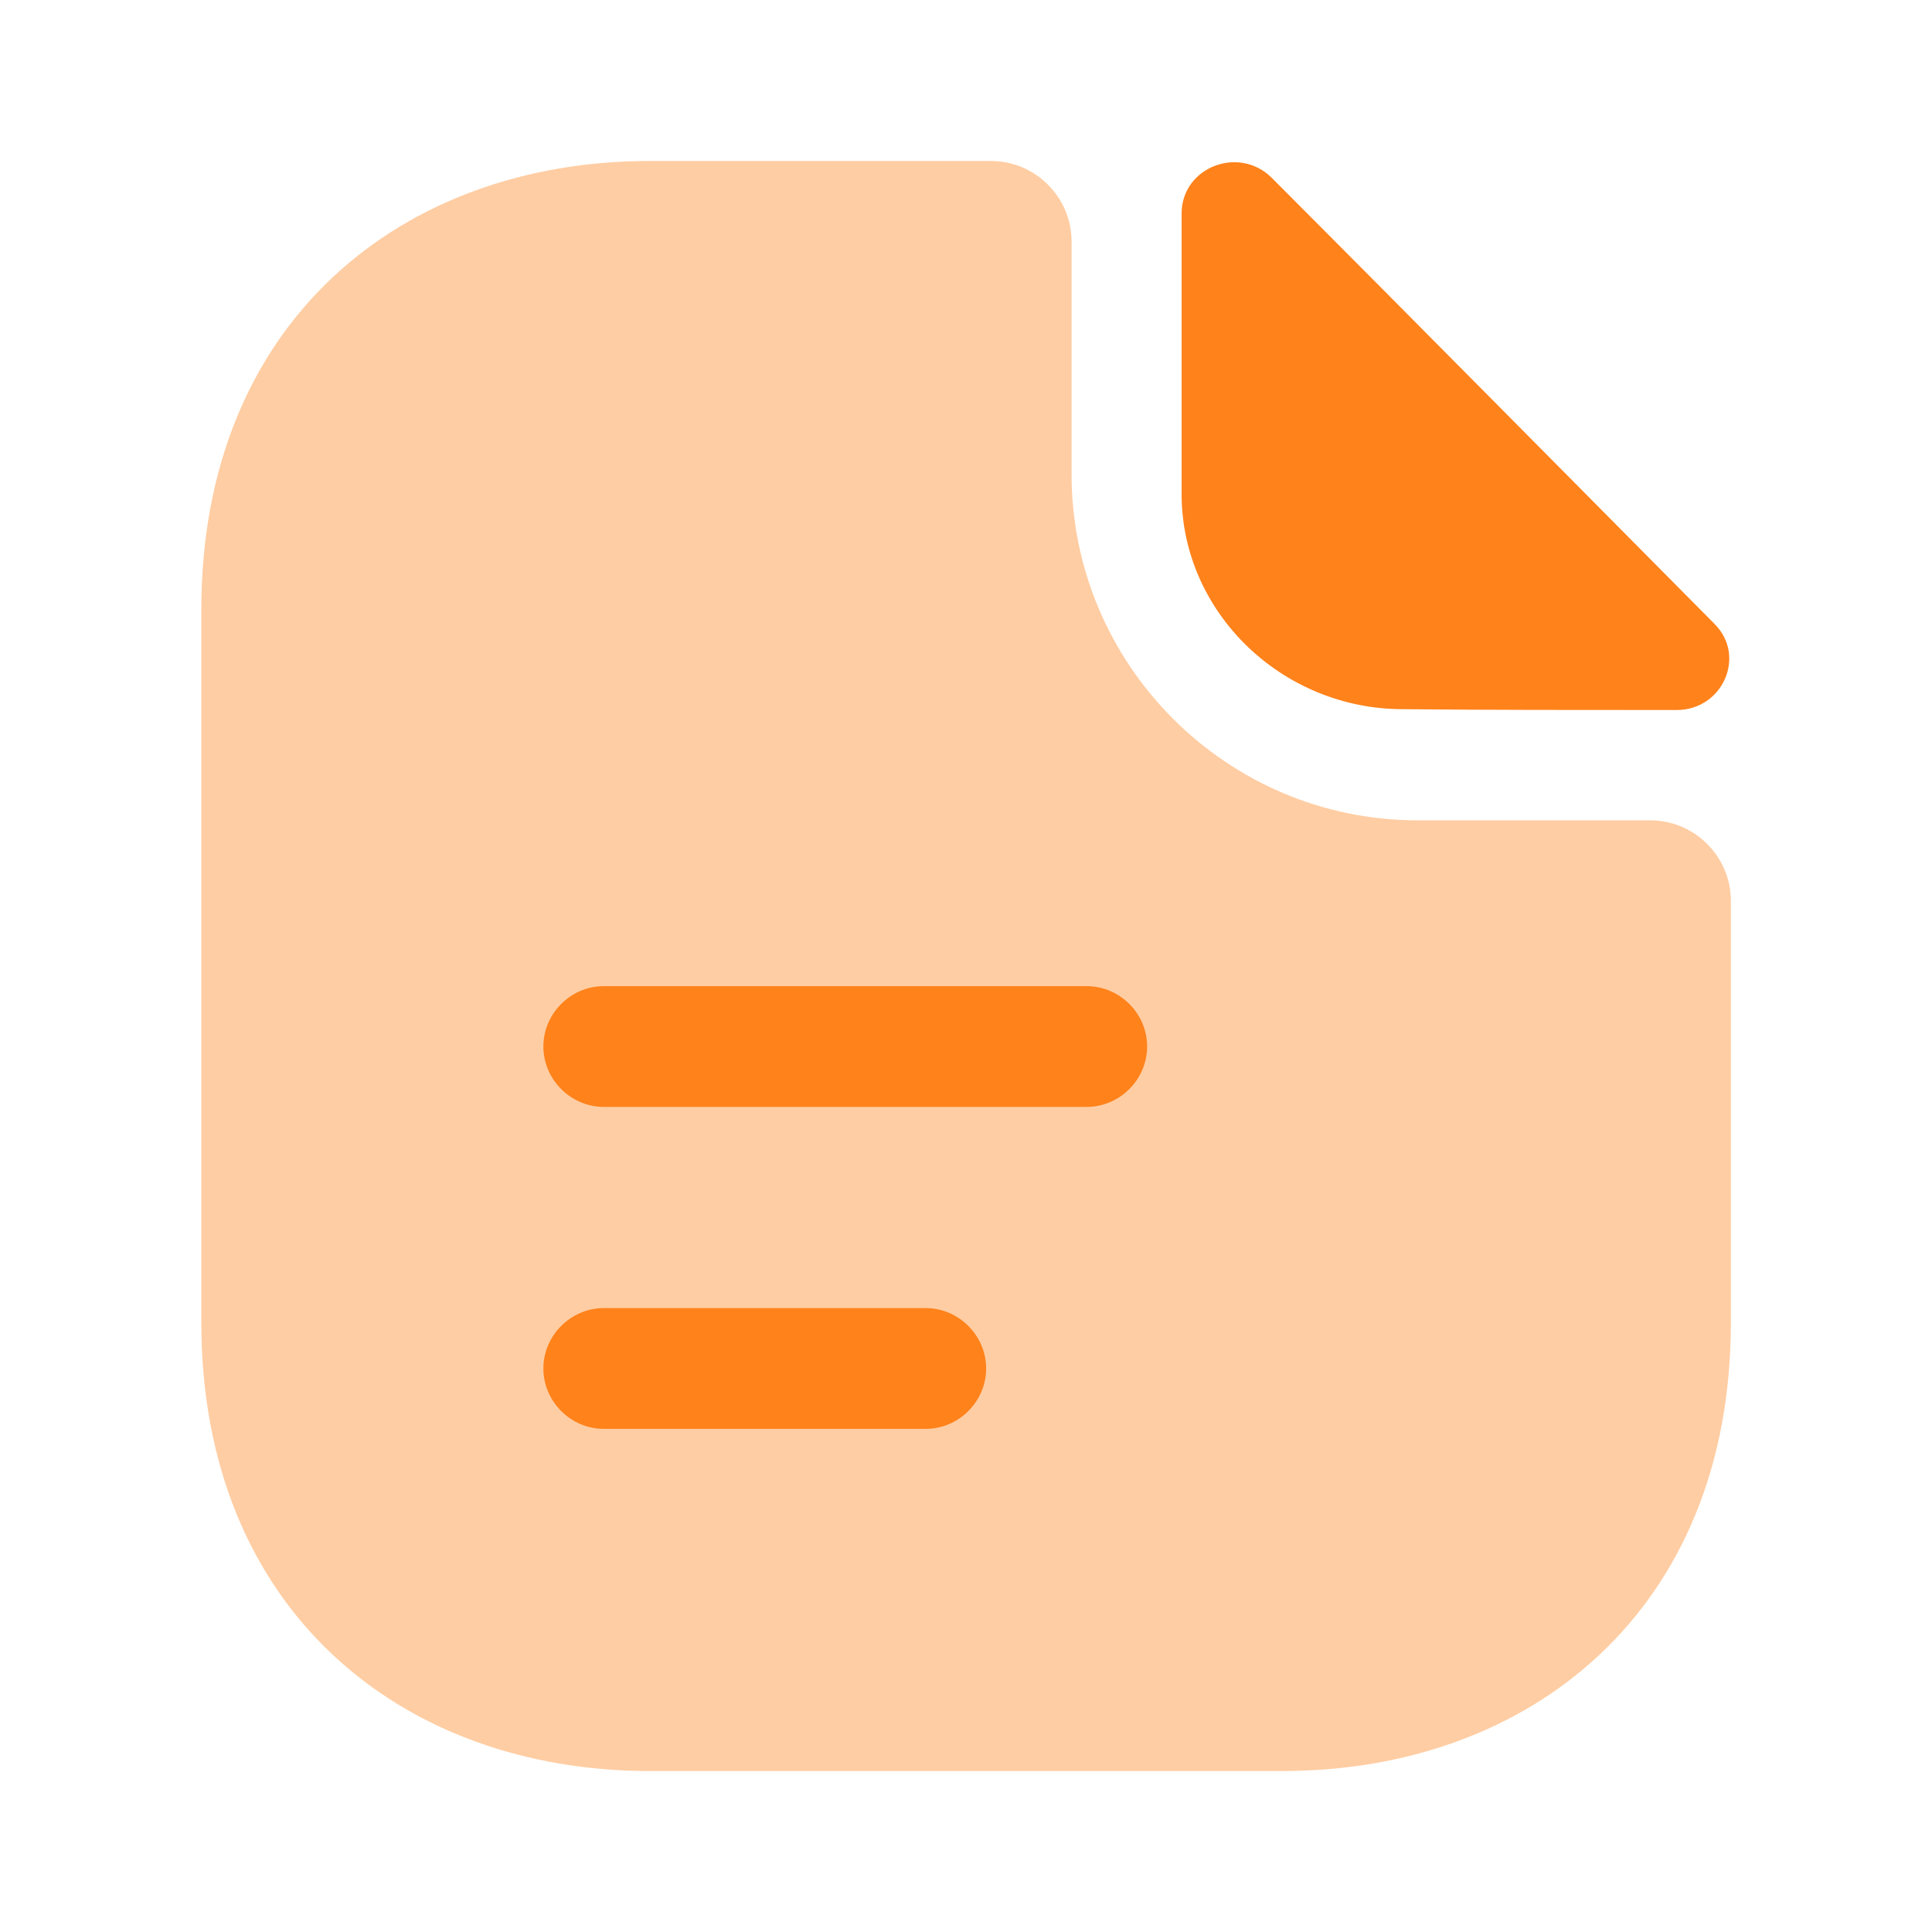
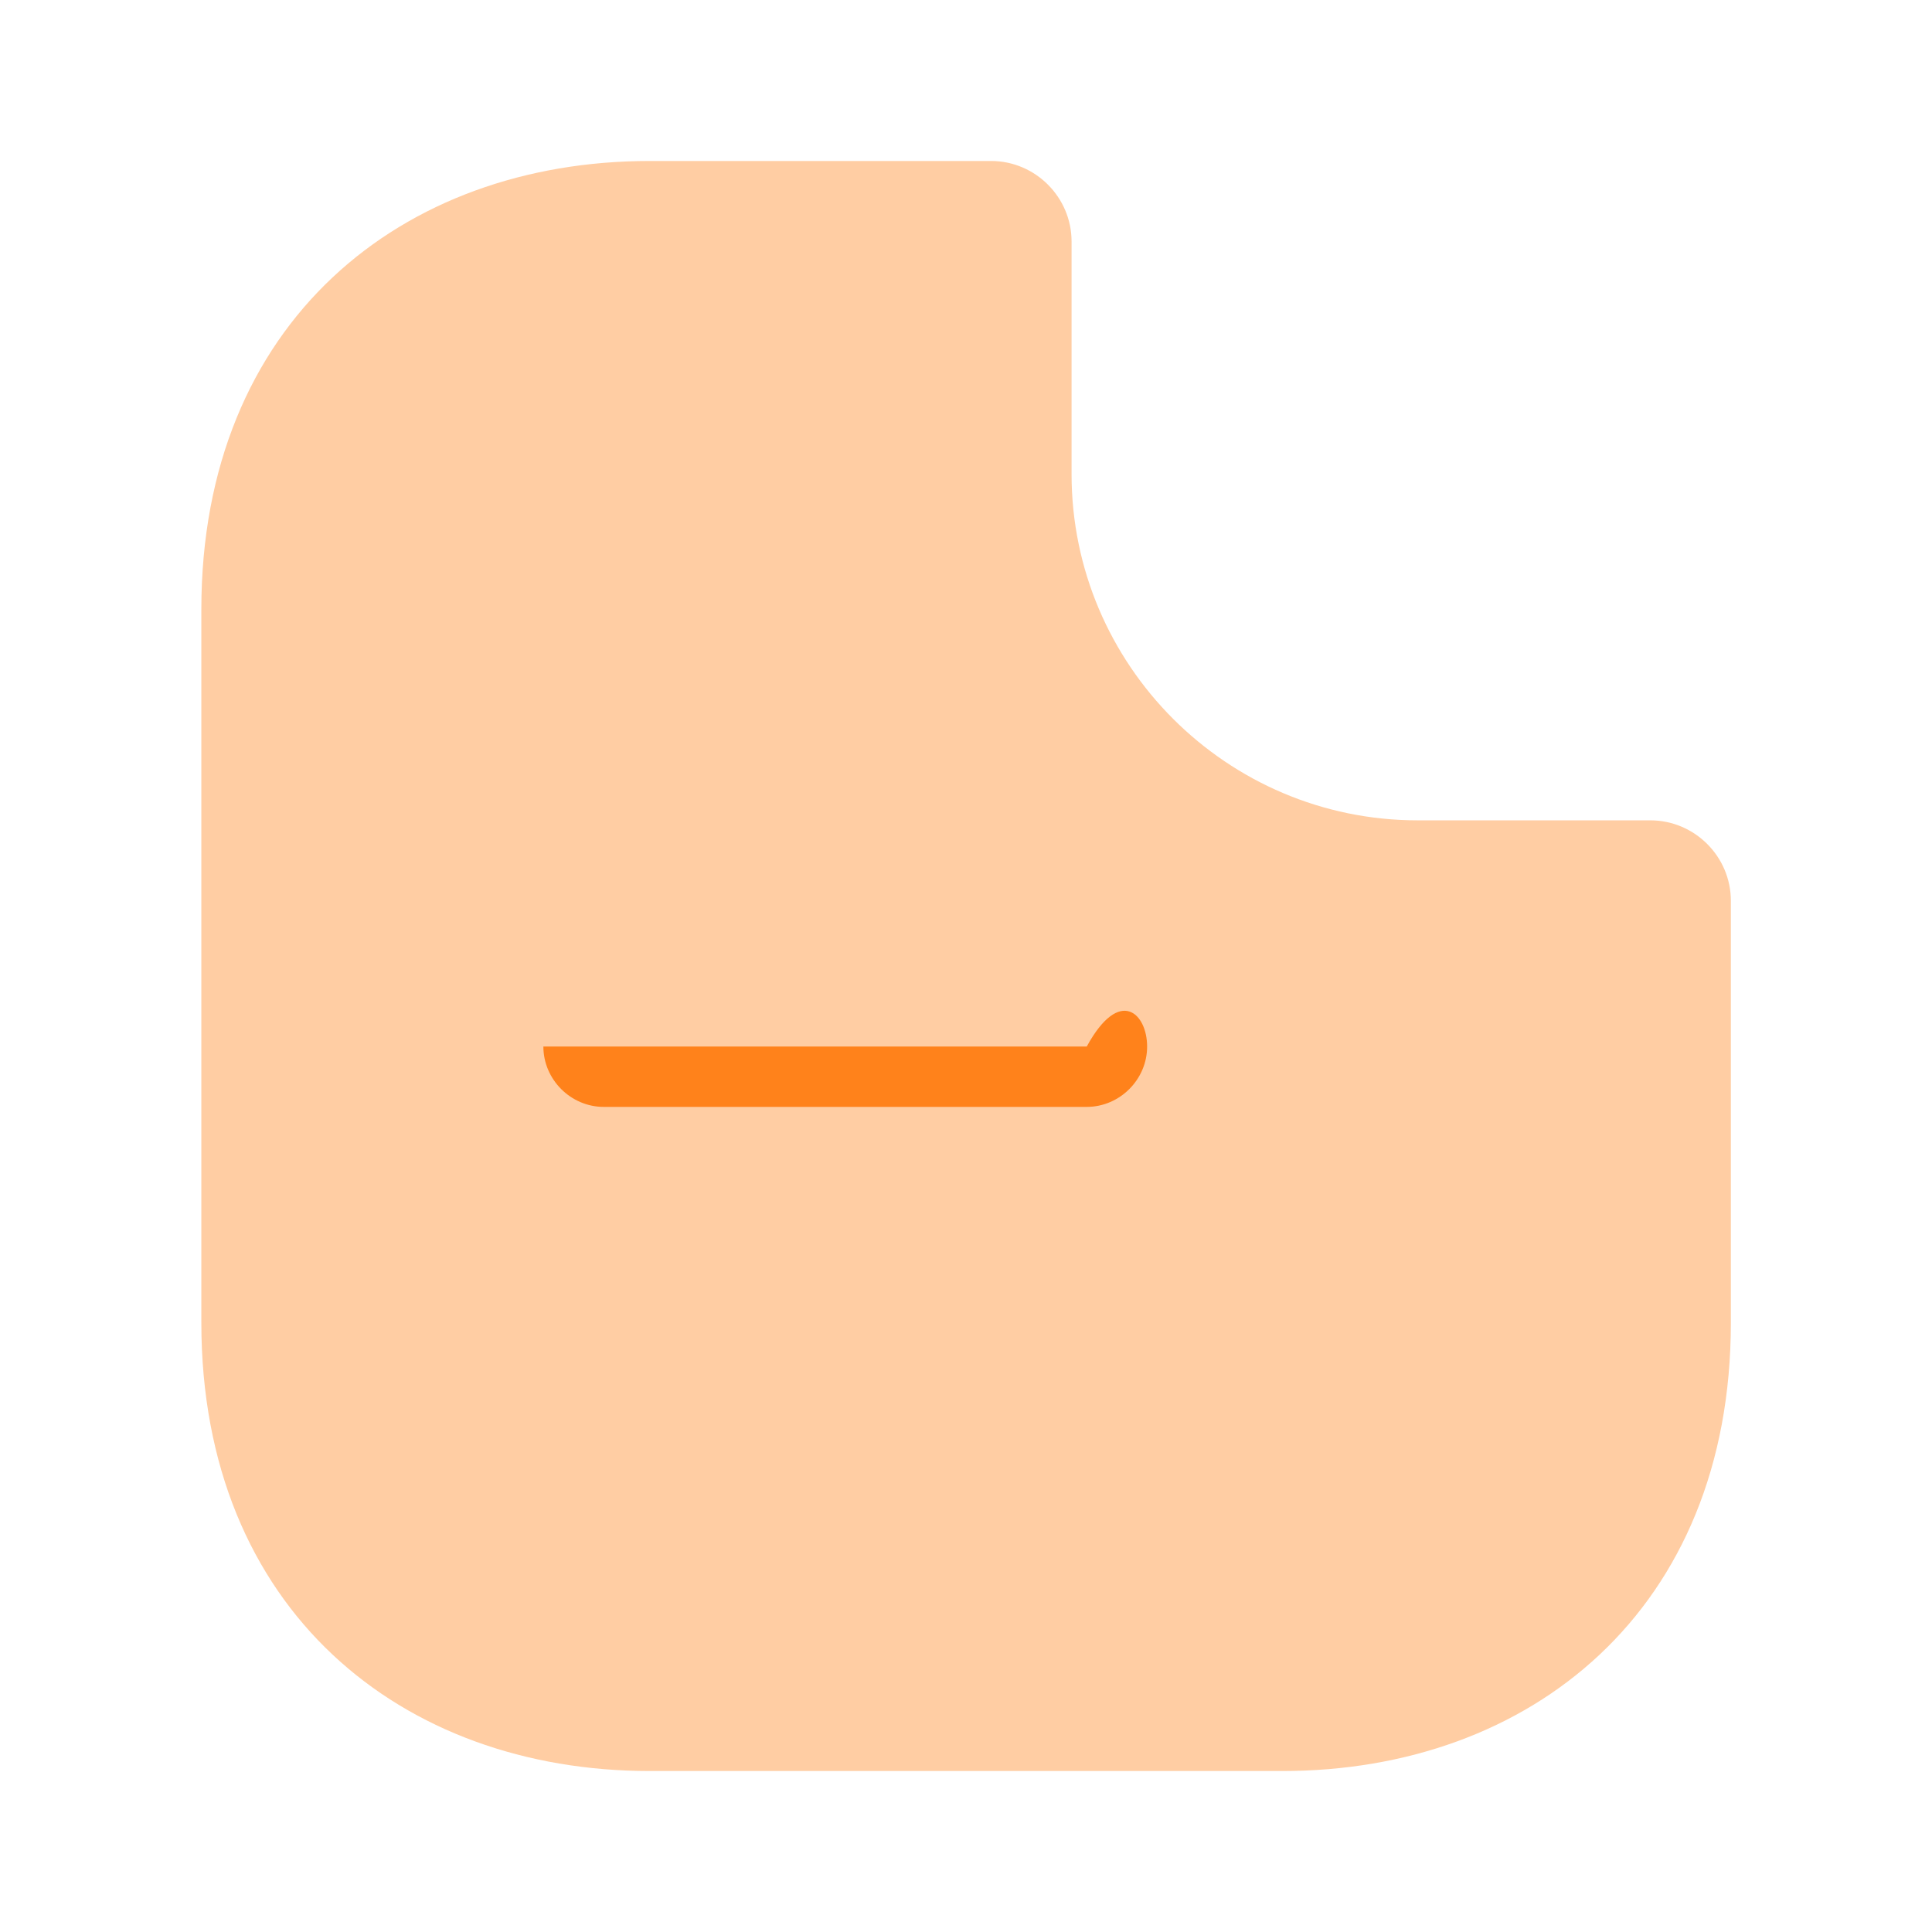
<svg xmlns="http://www.w3.org/2000/svg" width="28" height="28" viewBox="0 0 28 28" fill="none">
  <path opacity="0.4" d="M23.918 11.889H20.546C17.781 11.889 15.53 9.637 15.53 6.872V3.5C15.53 2.858 15.005 2.333 14.363 2.333H9.416C5.823 2.333 2.918 4.667 2.918 8.832V19.169C2.918 23.334 5.823 25.667 9.416 25.667H18.586C22.18 25.667 25.085 23.334 25.085 19.169V13.055C25.085 12.414 24.56 11.889 23.918 11.889Z" fill="#FF821B" />
-   <path d="M18.432 2.578C17.953 2.1 17.125 2.427 17.125 3.092V7.163C17.125 8.867 18.572 10.278 20.333 10.278C21.442 10.29 22.982 10.29 24.3 10.29C24.965 10.29 25.315 9.508 24.848 9.042C23.168 7.35 20.158 4.305 18.432 2.578Z" fill="#FF821B" />
-   <path d="M15.75 16.042H8.75C8.272 16.042 7.875 15.645 7.875 15.167C7.875 14.688 8.272 14.292 8.75 14.292H15.75C16.228 14.292 16.625 14.688 16.625 15.167C16.625 15.645 16.228 16.042 15.75 16.042Z" fill="#FF821B" />
-   <path d="M13.417 20.708H8.75C8.272 20.708 7.875 20.312 7.875 19.833C7.875 19.355 8.272 18.958 8.75 18.958H13.417C13.895 18.958 14.292 19.355 14.292 19.833C14.292 20.312 13.895 20.708 13.417 20.708Z" fill="#FF821B" />
+   <path d="M15.75 16.042H8.75C8.272 16.042 7.875 15.645 7.875 15.167H15.75C16.228 14.292 16.625 14.688 16.625 15.167C16.625 15.645 16.228 16.042 15.75 16.042Z" fill="#FF821B" />
</svg>